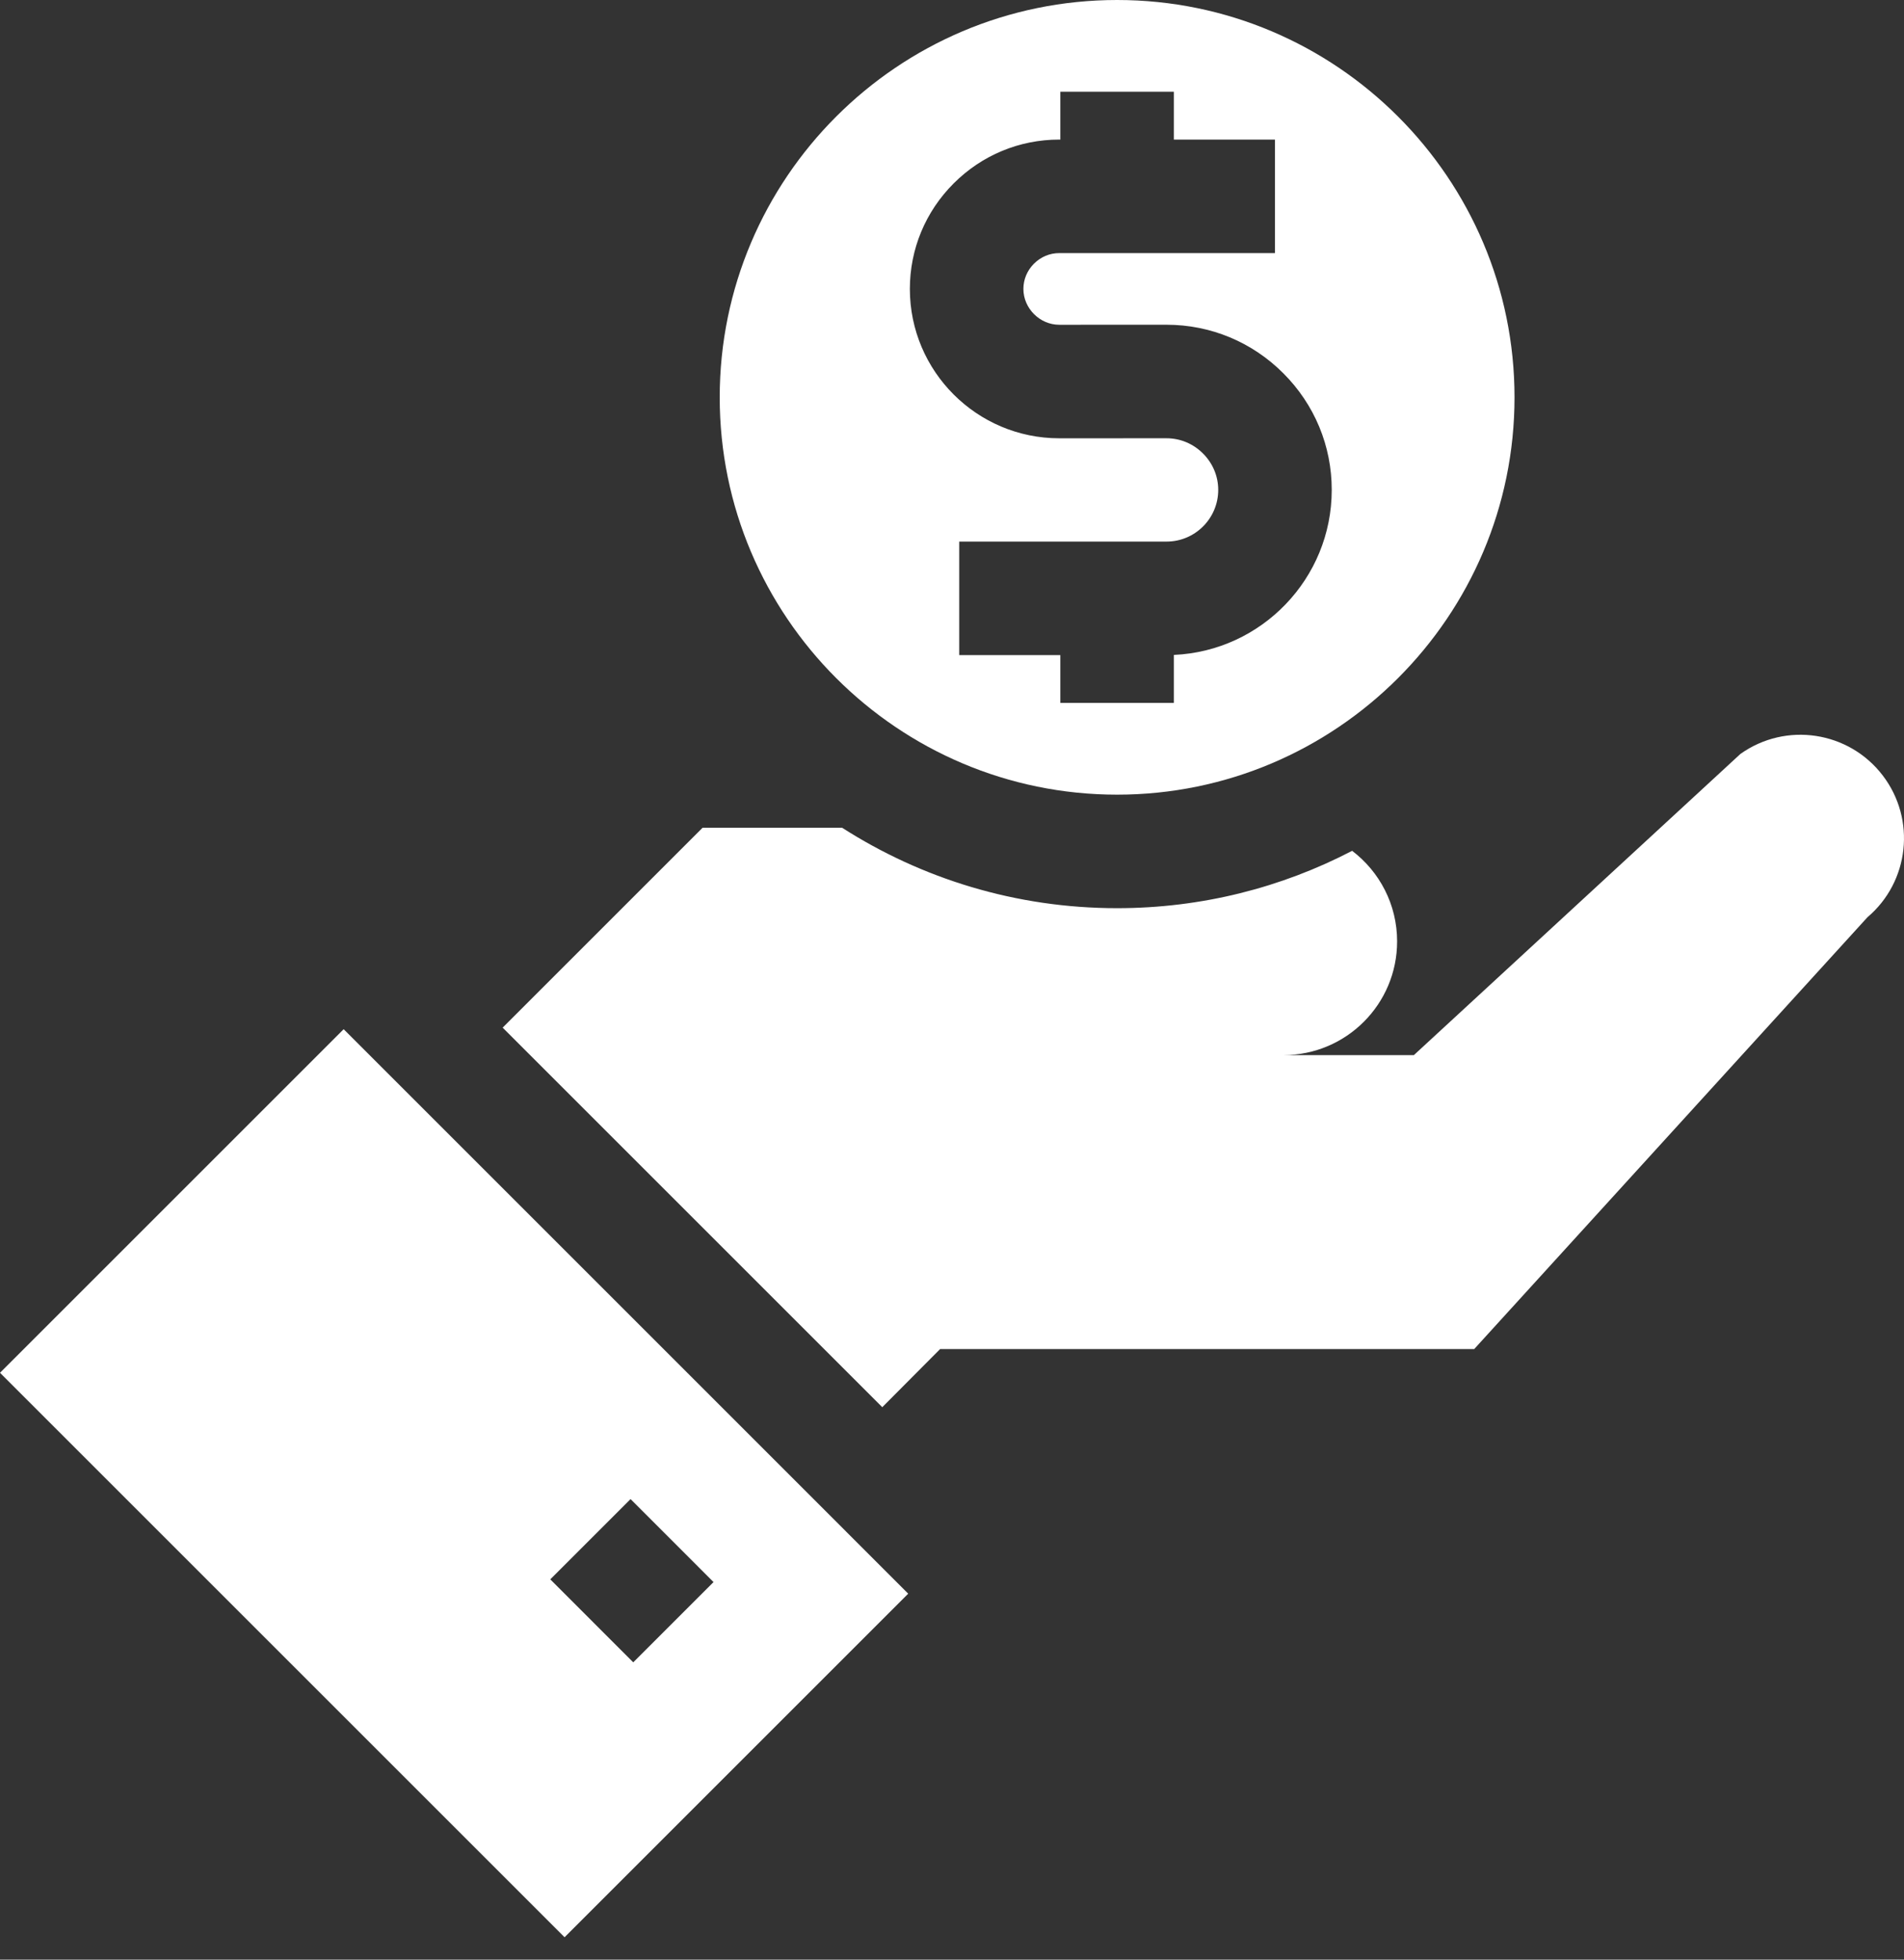
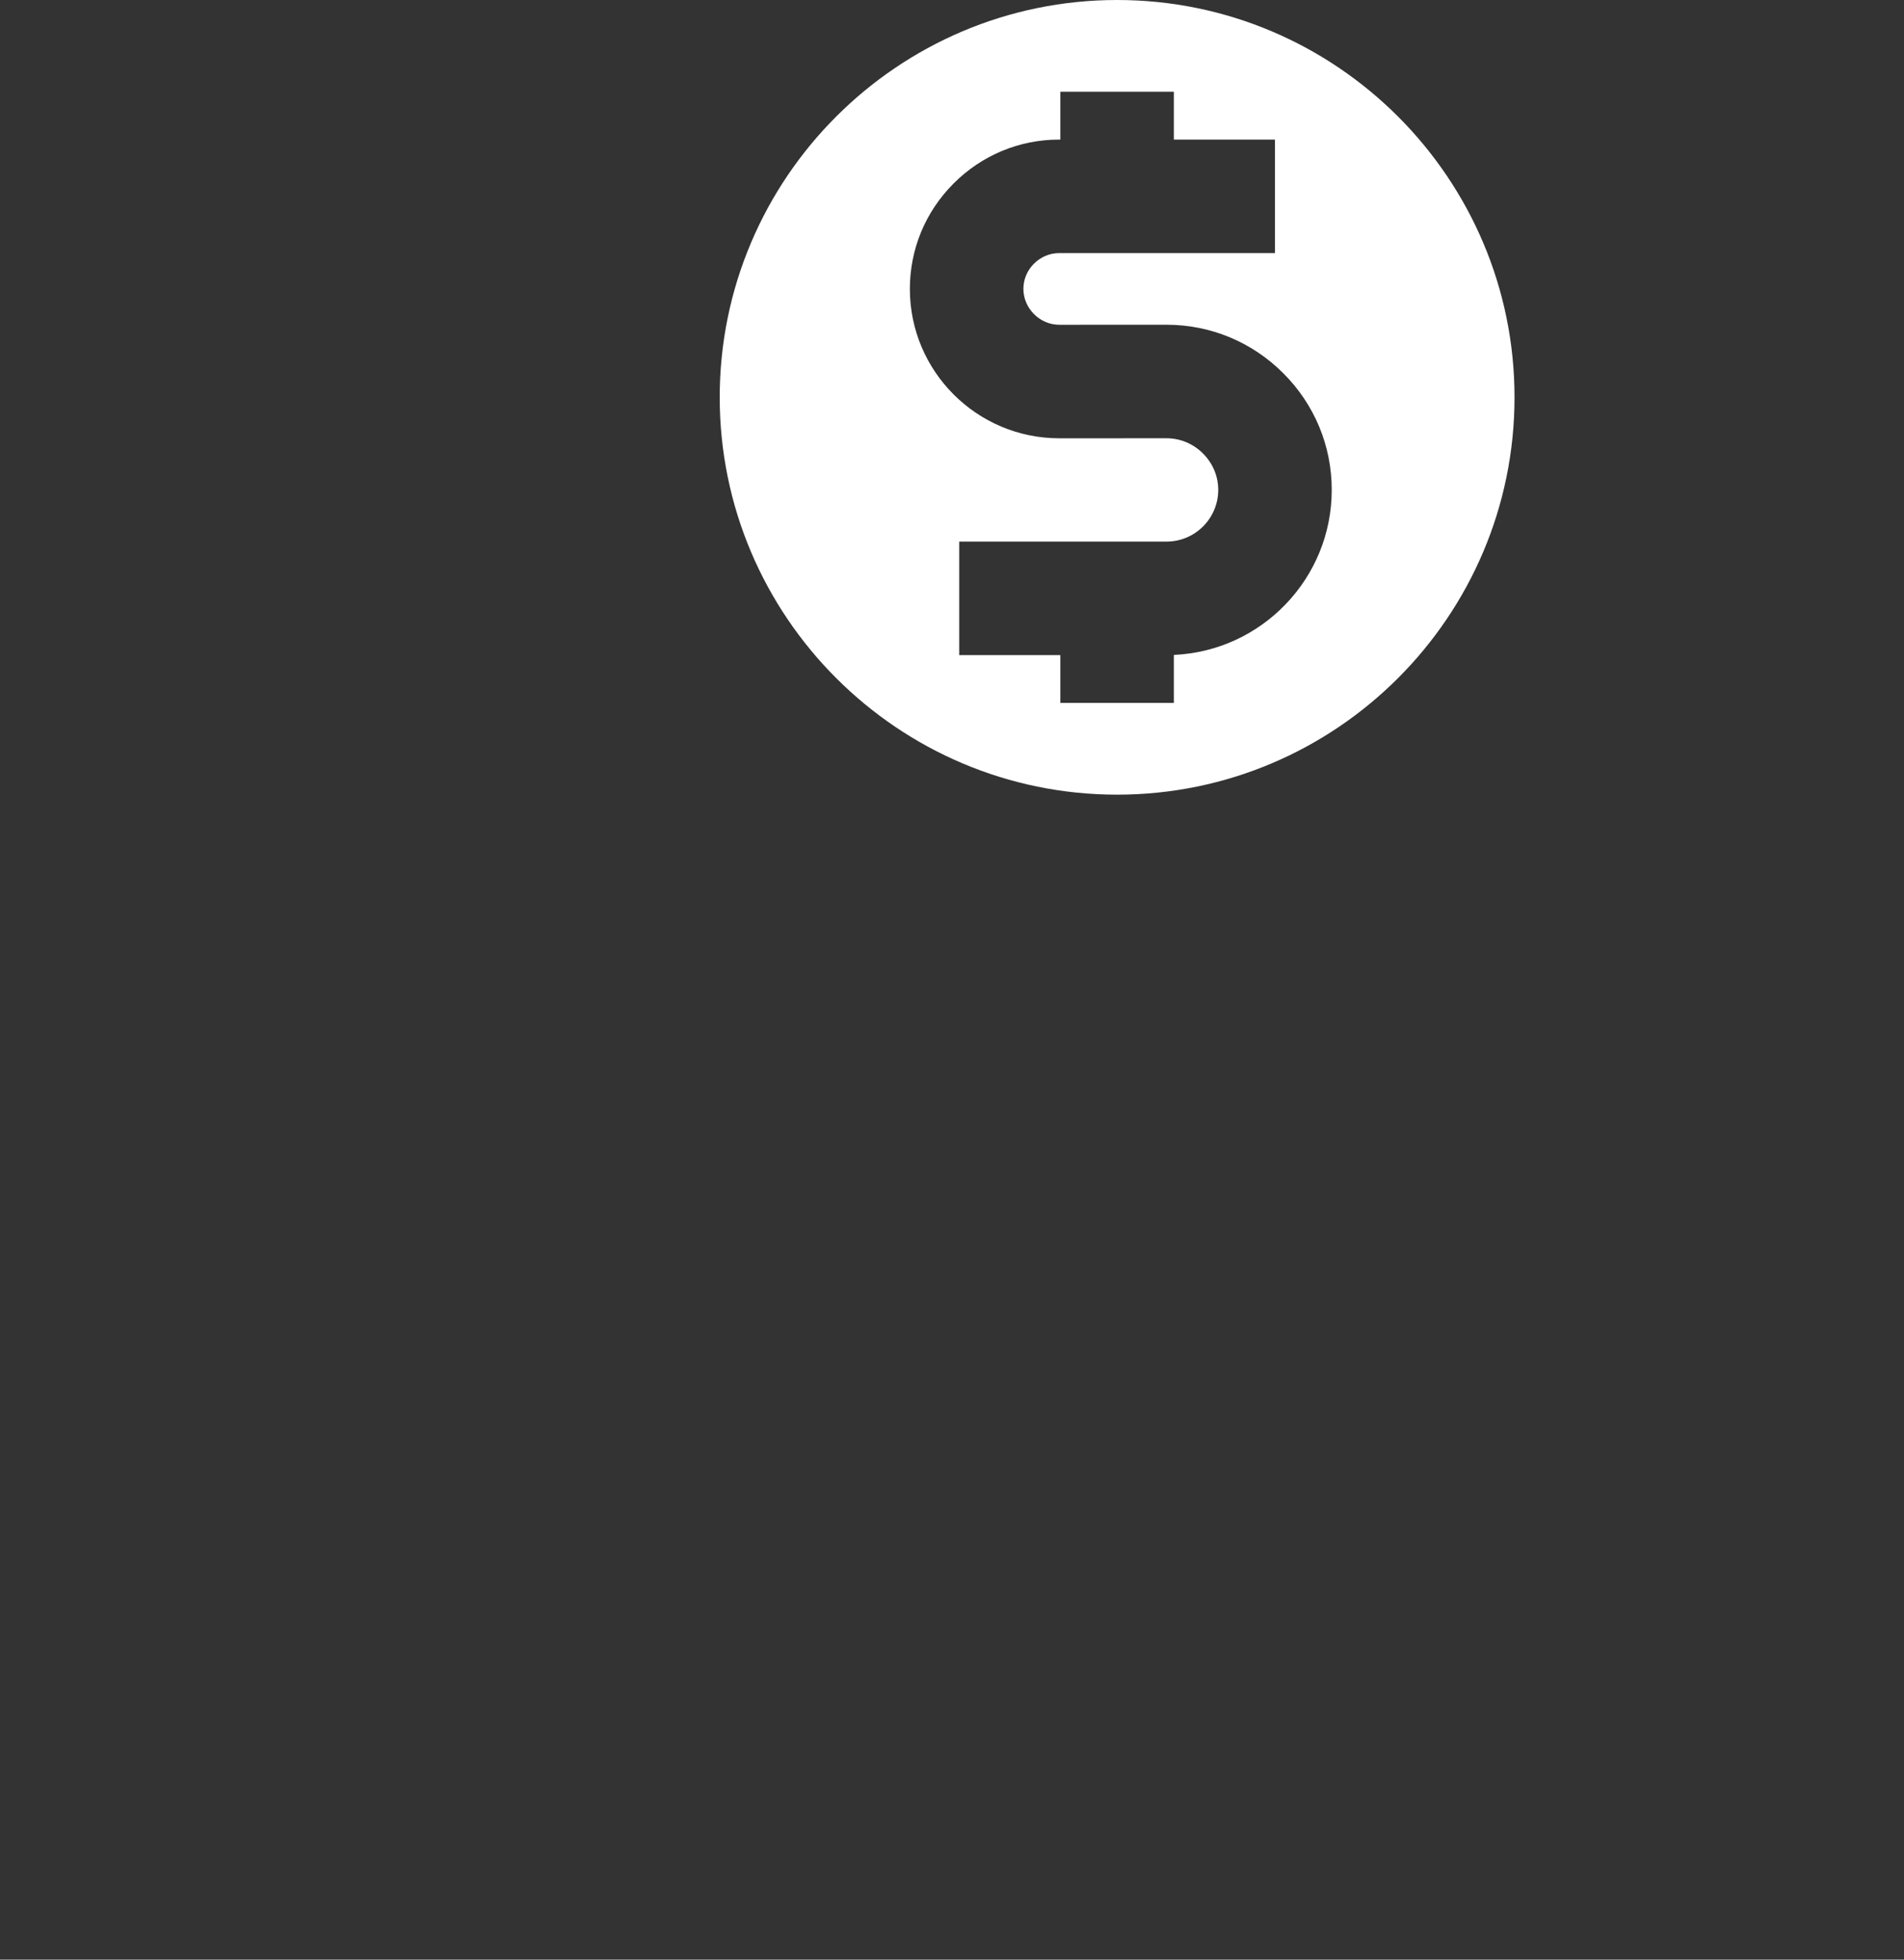
<svg xmlns="http://www.w3.org/2000/svg" width="68" height="70" viewBox="0 0 68 70" fill="none">
  <rect x="0" y="0" width="68" height="70" fill="#333333" stroke="none" />
  <path d="M39.897 28.386C47.723 28.386 54.09 22.02 54.09 14.193C54.09 6.367 47.723 0 39.897 0C32.071 0 25.704 6.367 25.704 14.193C25.704 22.02 32.071 28.386 39.897 28.386ZM34.06 6.551C35.069 5.542 36.408 4.986 37.829 4.986H37.83H37.869V3.277H41.924V4.986H45.535V9.041H37.83C37.83 9.041 37.83 9.041 37.829 9.041C37.491 9.041 37.171 9.175 36.927 9.419C36.684 9.662 36.55 9.982 36.55 10.321C36.55 11.015 37.136 11.601 37.83 11.601L41.662 11.6C43.234 11.6 44.715 12.215 45.831 13.332C46.948 14.448 47.563 15.929 47.562 17.501C47.562 20.666 45.056 23.257 41.924 23.394V25.109H37.869V23.401H34.258V19.346H41.663C42.68 19.346 43.508 18.518 43.508 17.5C43.508 17.012 43.315 16.549 42.964 16.199C42.613 15.848 42.151 15.655 41.663 15.655L37.83 15.656C34.888 15.656 32.495 13.263 32.495 10.321C32.495 8.9 33.05 7.561 34.06 6.551Z" fill="white" />
-   <path d="M0 49.038L20.163 69.2L32.436 56.927L12.274 36.764L0 49.038ZM22.52 53.549L25.483 56.513L22.616 59.38L19.653 56.416L22.52 53.549Z" fill="white" />
-   <path d="M67.241 27.701C66.031 26.116 63.782 25.775 62.157 26.932L50.495 37.69L45.844 37.69C48.084 37.684 49.897 35.868 49.897 33.627C49.897 32.307 49.267 31.134 48.291 30.392C45.777 31.701 42.922 32.441 39.896 32.441C36.284 32.441 32.913 31.386 30.076 29.568L25.091 29.569L17.952 36.708L31.51 50.266L33.575 48.19L52.65 48.19L66.693 32.767C68.195 31.493 68.436 29.266 67.241 27.701Z" fill="white" />
</svg>